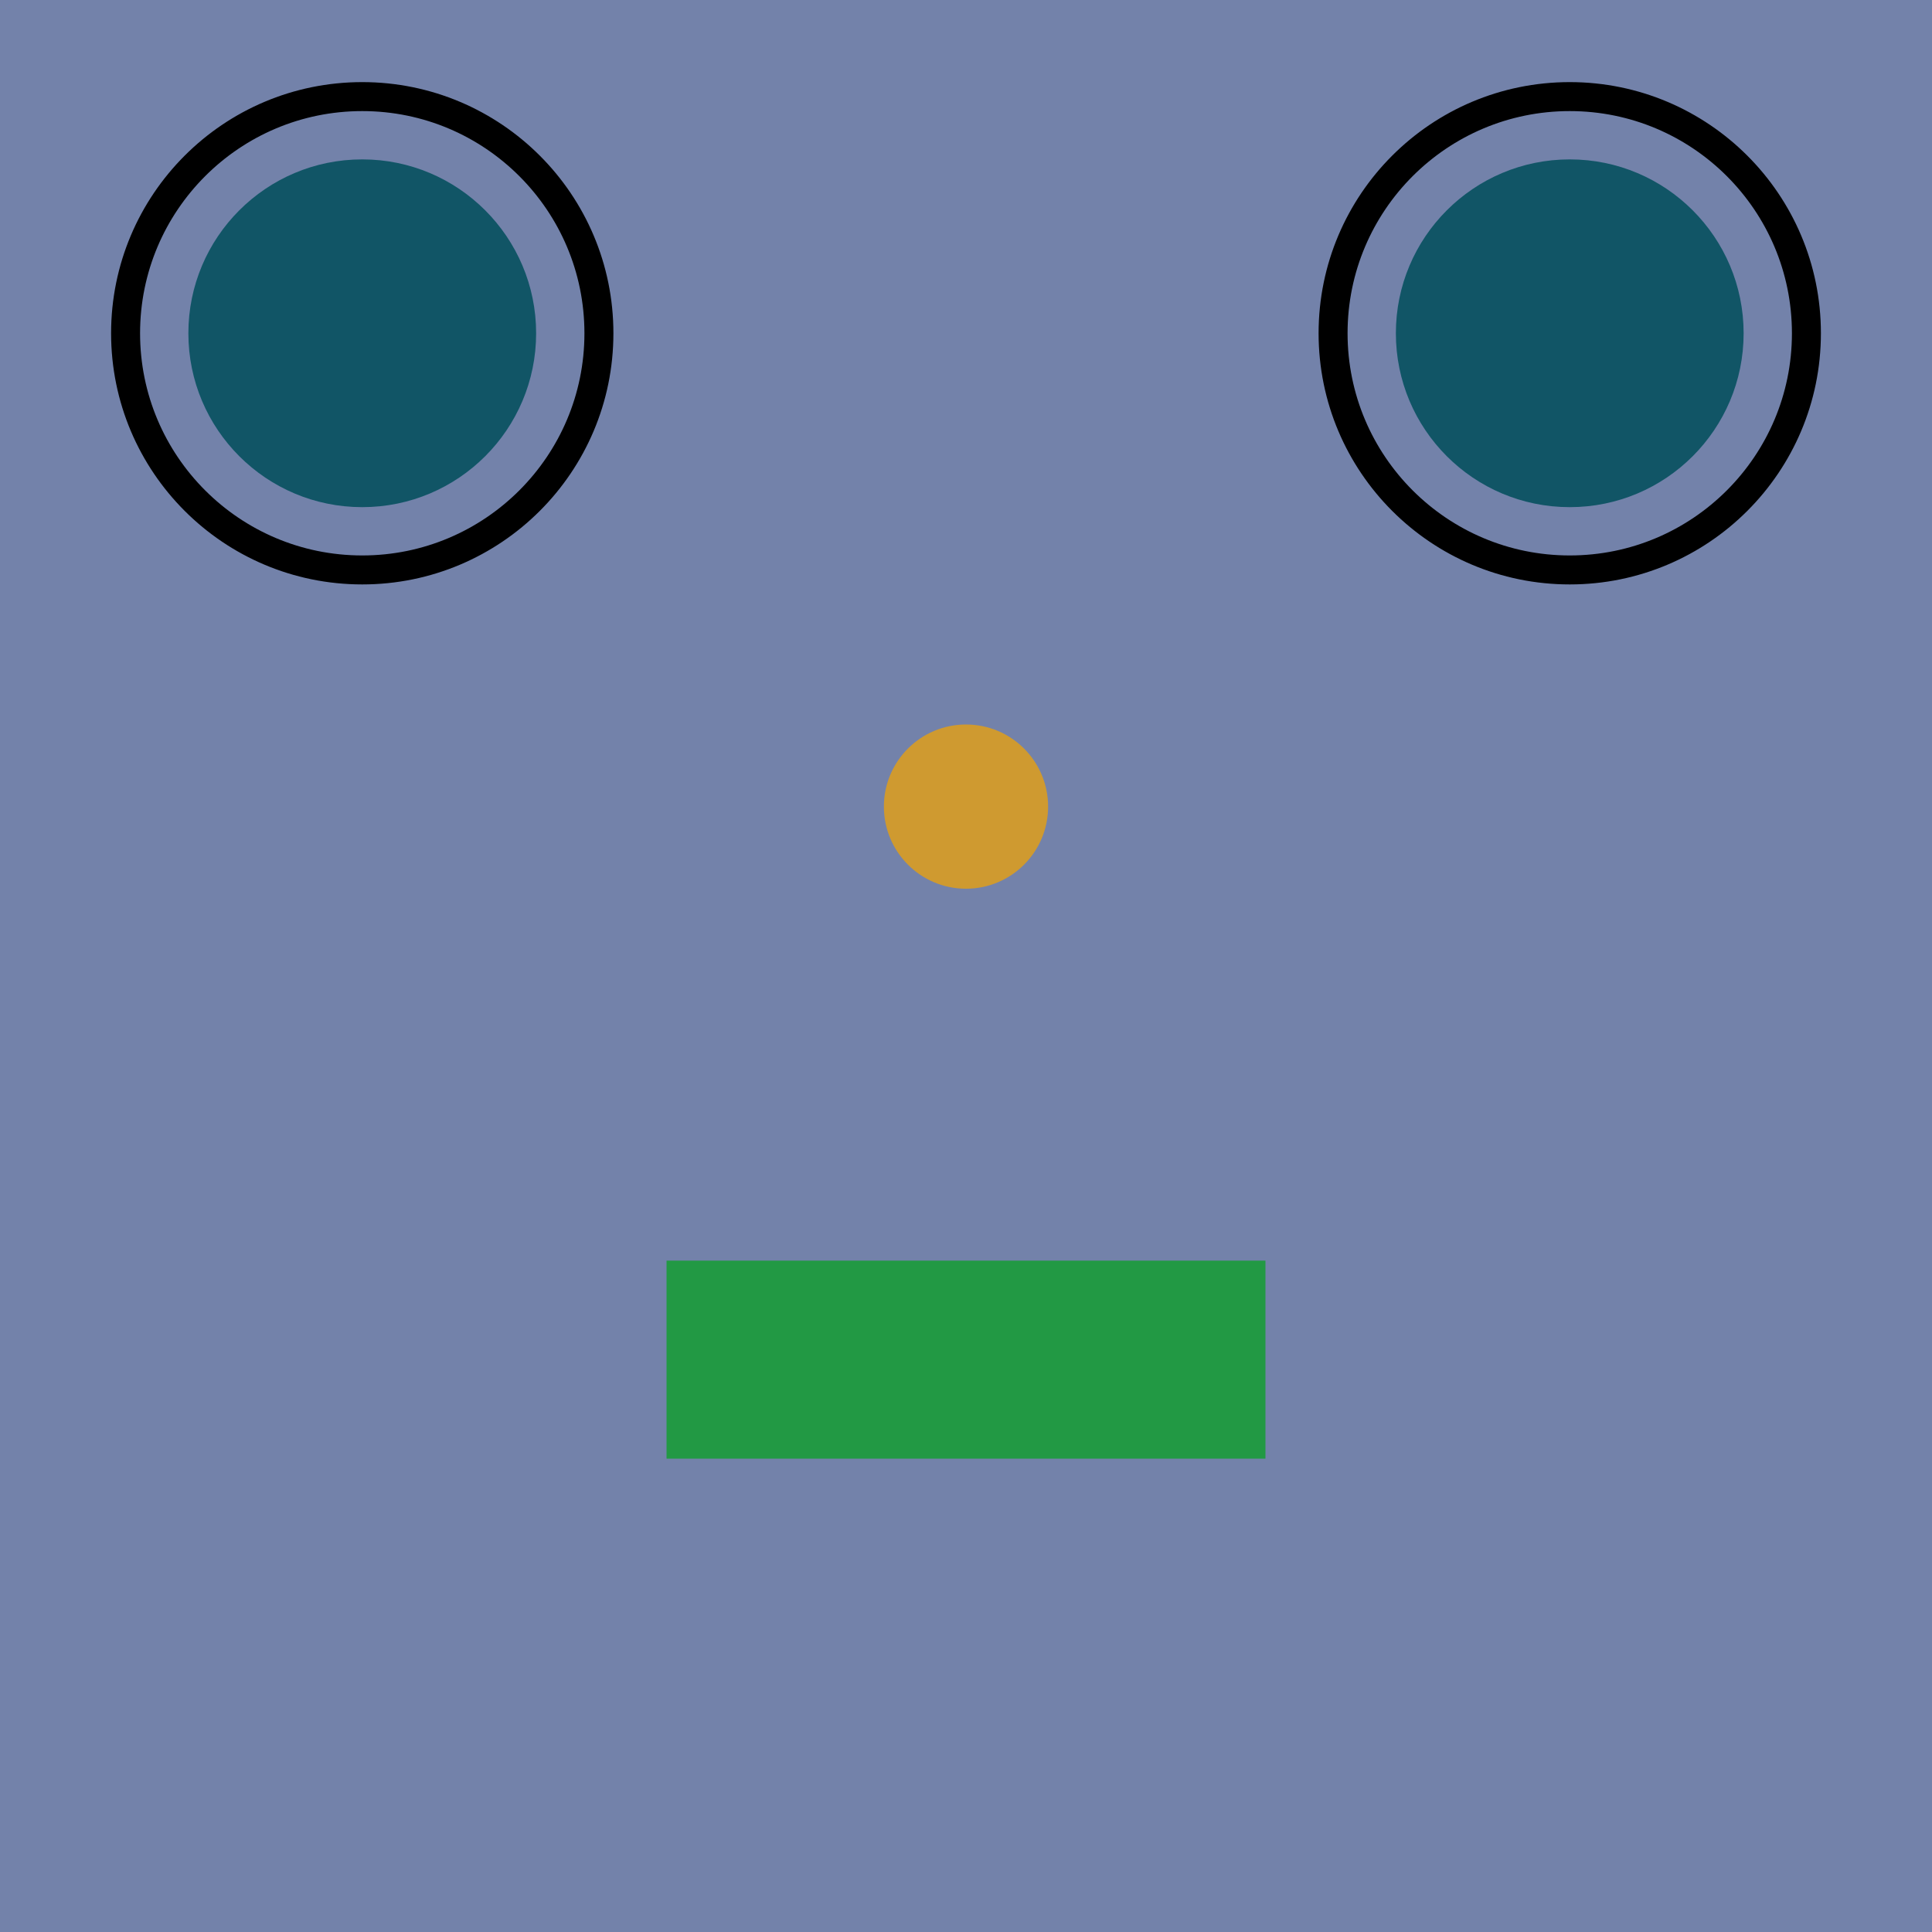
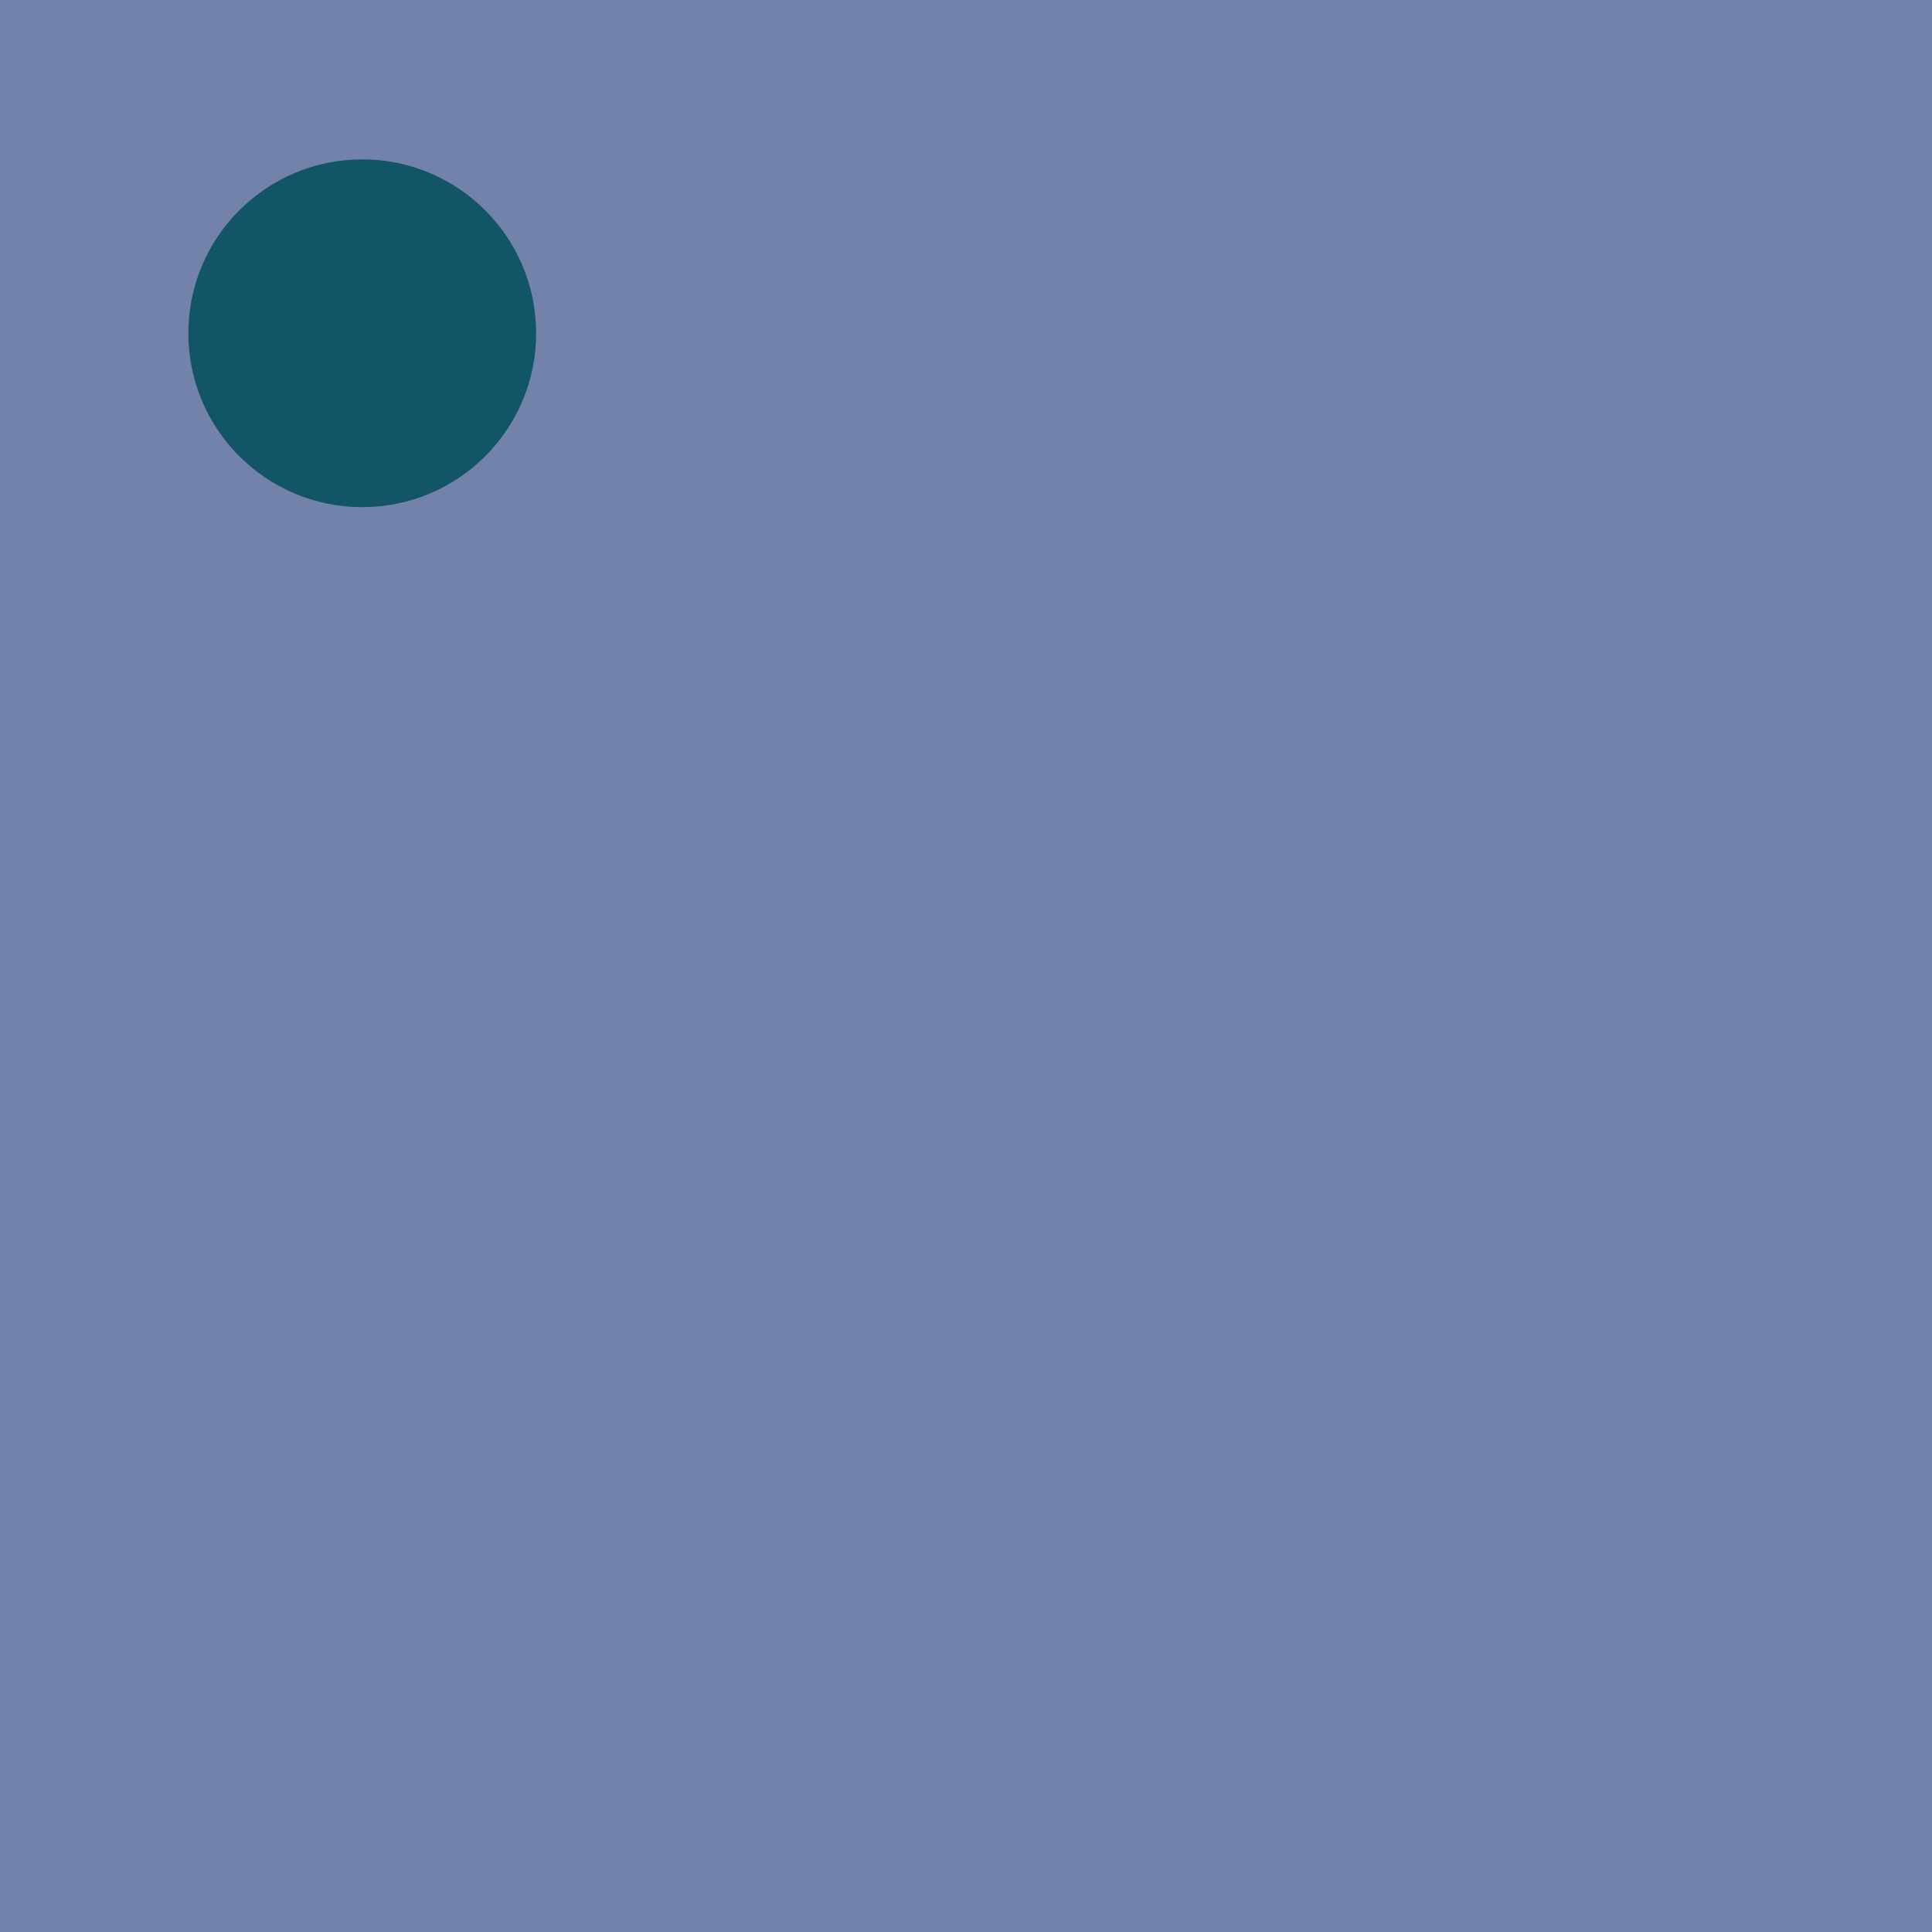
<svg xmlns="http://www.w3.org/2000/svg" viewBox="-200.0 -200.0 400 400">
  <defs>
</defs>
  <rect x="-200.0" y="-200.0" width="400" height="400" fill="#7382aa" />
-   <circle cx="0" cy="-33" r="17" fill="#cf9a30" />
-   <circle cx="-125" cy="-131" r="49" fill="none" stroke-width="6" stroke="black" />
-   <circle cx="125" cy="-131" r="49" fill="none" stroke-width="6" stroke="black" />
  <circle cx="-125" cy="-131" r="36" fill="#156b9" />
-   <circle cx="125" cy="-131" r="36" fill="#156b9" />
-   <rect x="-62.0" y="61" width="124" height="41" fill="#29450" />
</svg>